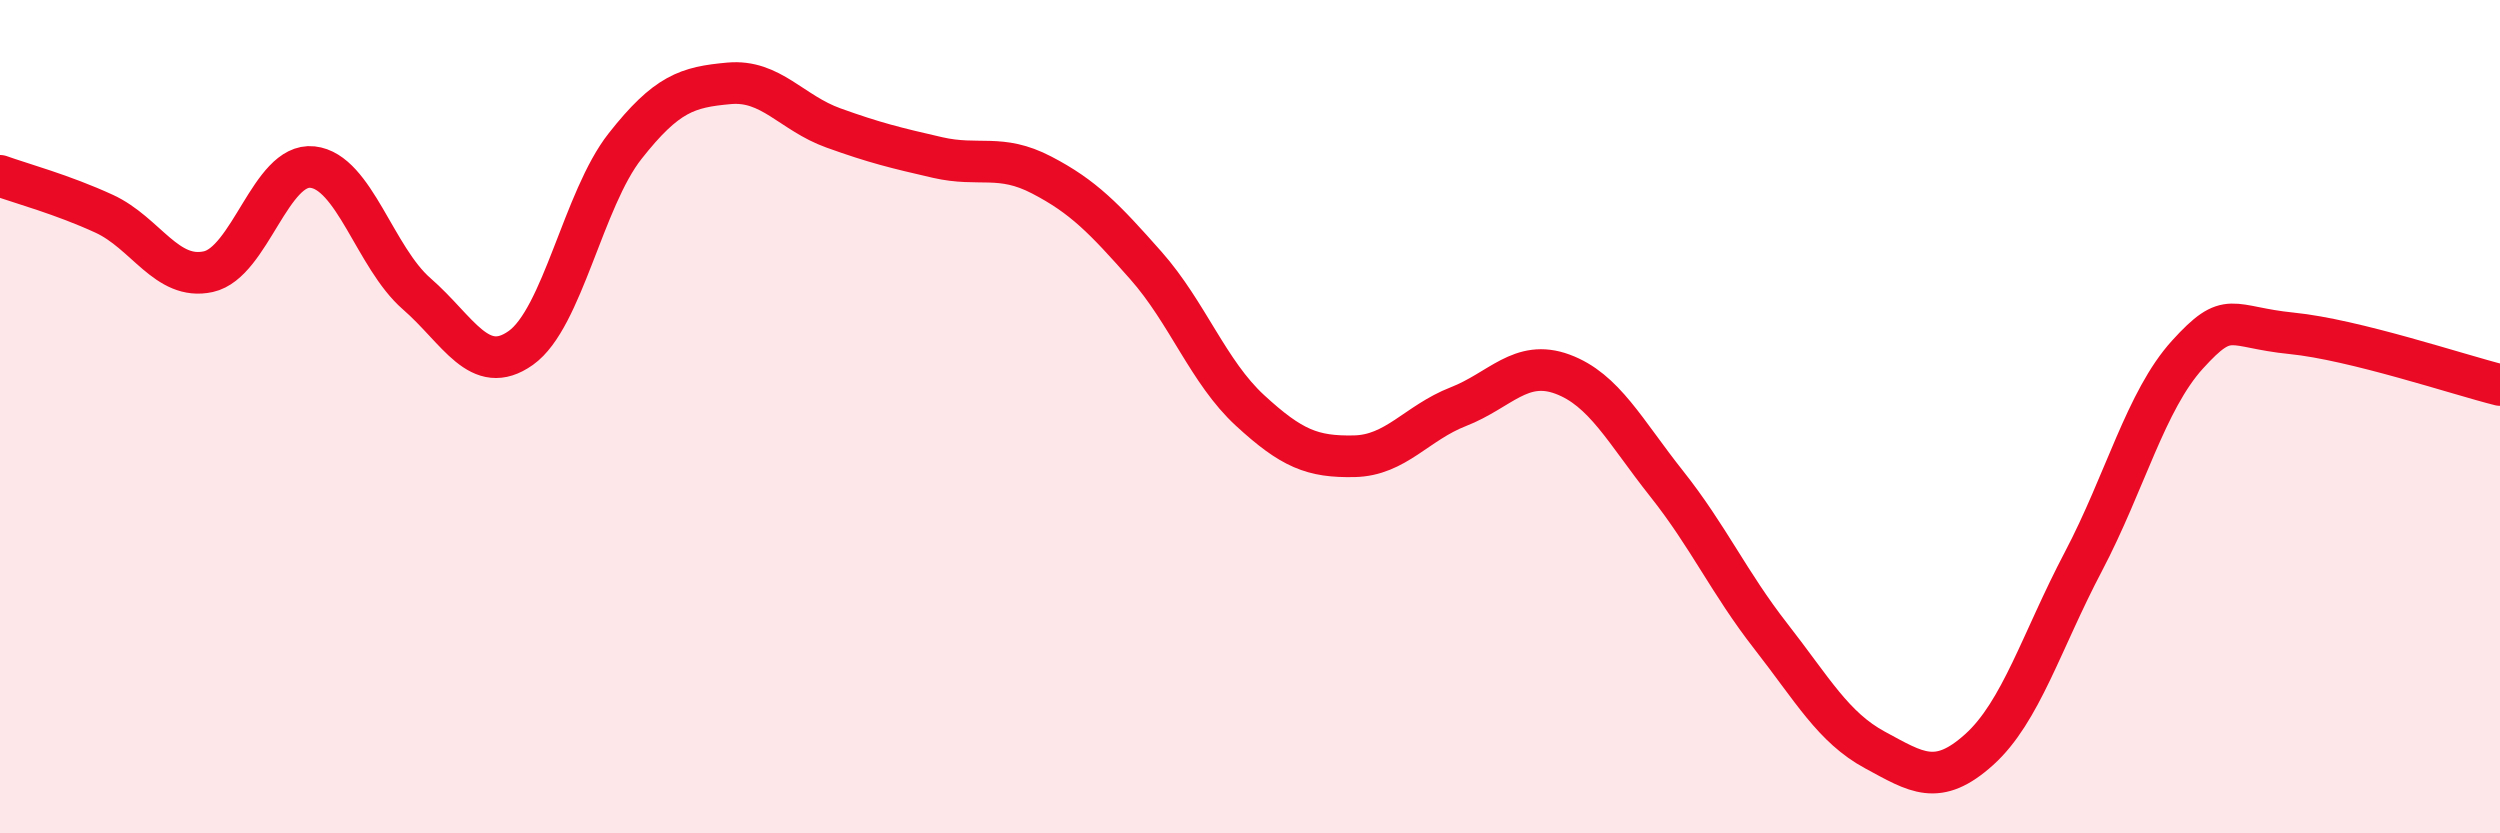
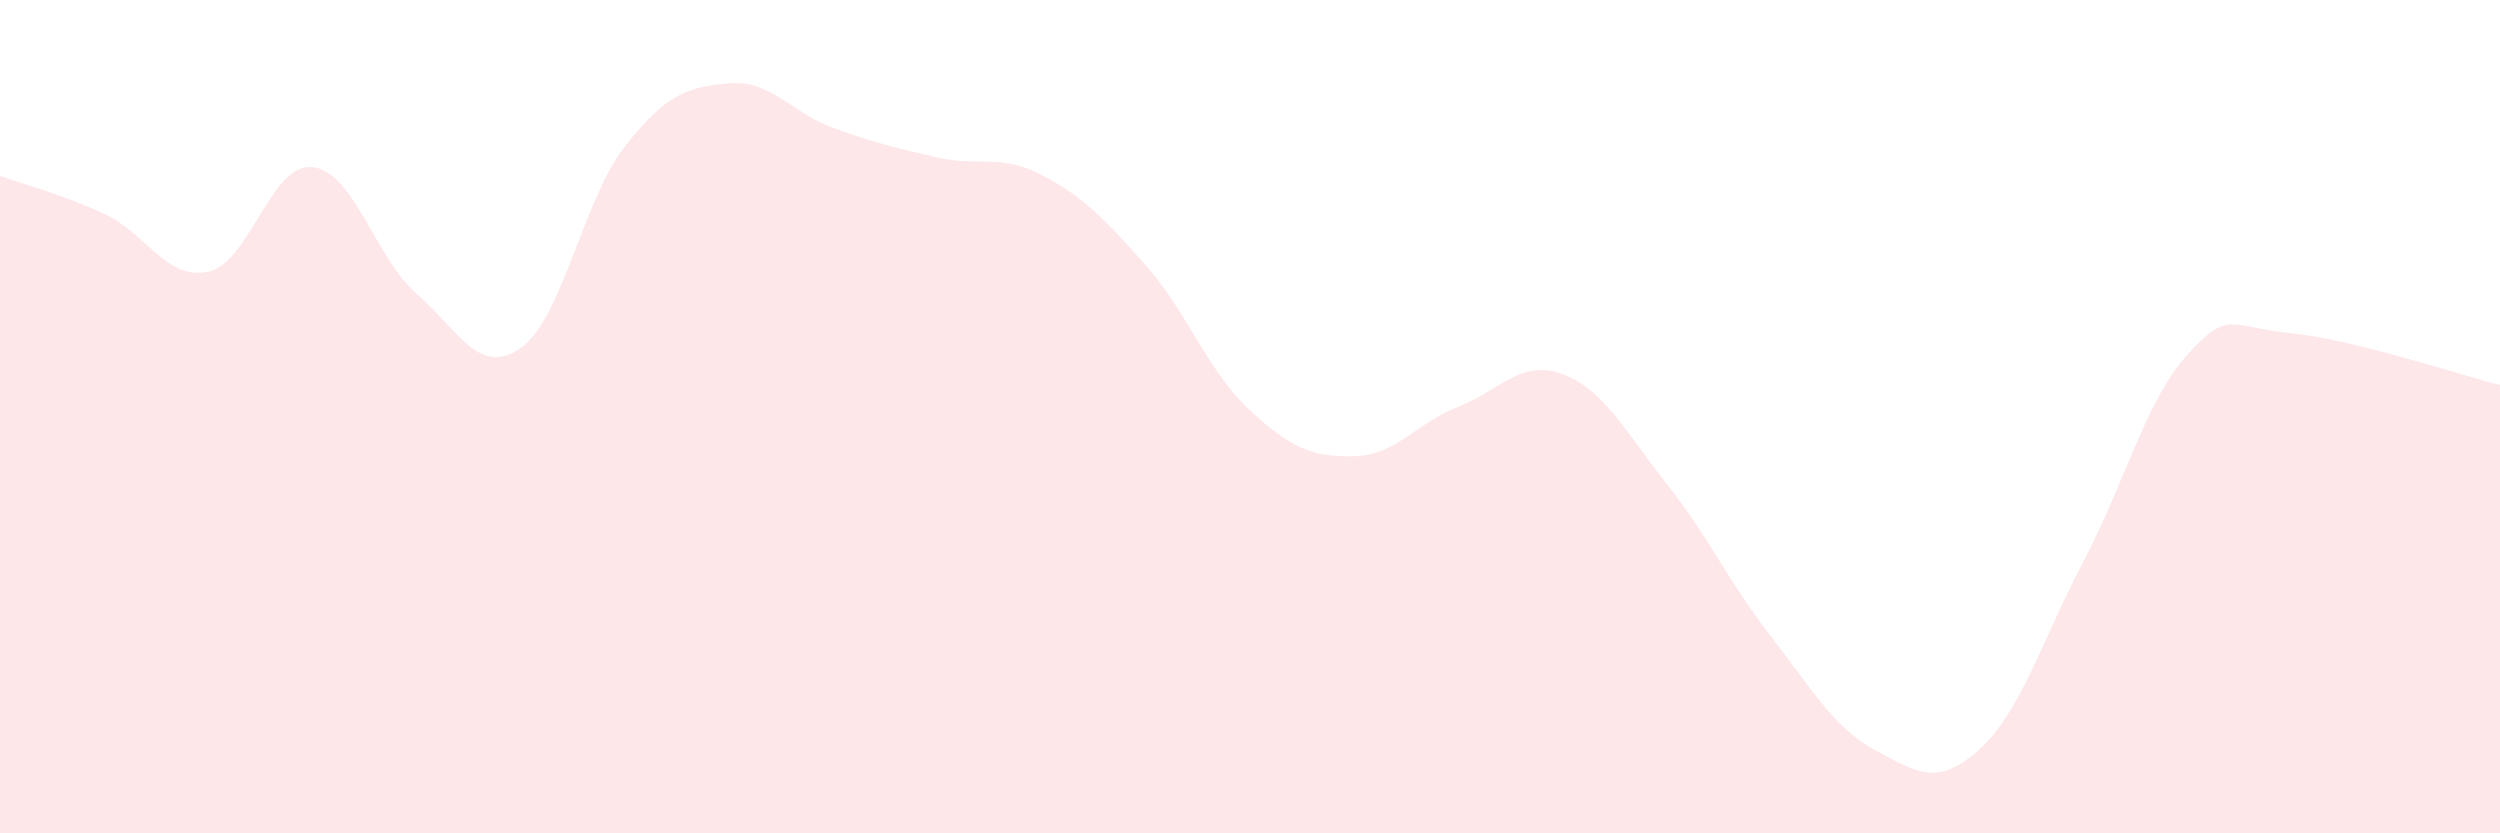
<svg xmlns="http://www.w3.org/2000/svg" width="60" height="20" viewBox="0 0 60 20">
  <path d="M 0,4.22 C 0.5,4.4 1.5,4.67 2.5,5.13 C 3.5,5.59 4,6.74 5,6.52 C 6,6.3 6.5,3.9 7.5,4.01 C 8.5,4.12 9,6.18 10,7.05 C 11,7.92 11.5,9.06 12.5,8.35 C 13.5,7.64 14,4.78 15,3.51 C 16,2.24 16.5,2.09 17.5,2 C 18.5,1.91 19,2.71 20,3.07 C 21,3.43 21.5,3.55 22.5,3.78 C 23.5,4.01 24,3.68 25,4.2 C 26,4.72 26.5,5.24 27.5,6.37 C 28.5,7.5 29,8.93 30,9.85 C 31,10.77 31.5,10.97 32.5,10.95 C 33.5,10.93 34,10.15 35,9.76 C 36,9.37 36.5,8.61 37.5,8.98 C 38.5,9.35 39,10.35 40,11.61 C 41,12.87 41.5,13.99 42.5,15.27 C 43.5,16.55 44,17.46 45,18 C 46,18.54 46.5,18.89 47.5,17.99 C 48.5,17.09 49,15.38 50,13.48 C 51,11.58 51.5,9.61 52.5,8.51 C 53.5,7.41 53.5,7.85 55,8 C 56.5,8.15 59,8.99 60,9.24L60 20L0 20Z" fill="#EB0A25" opacity="0.1" stroke-linecap="round" stroke-linejoin="round" />
-   <path d="M 0,4.22 C 0.5,4.4 1.5,4.67 2.5,5.13 C 3.5,5.59 4,6.74 5,6.52 C 6,6.3 6.5,3.9 7.5,4.01 C 8.5,4.12 9,6.18 10,7.05 C 11,7.92 11.5,9.06 12.5,8.35 C 13.5,7.64 14,4.78 15,3.51 C 16,2.24 16.5,2.09 17.5,2 C 18.5,1.91 19,2.71 20,3.07 C 21,3.43 21.5,3.55 22.5,3.78 C 23.5,4.01 24,3.68 25,4.2 C 26,4.72 26.5,5.24 27.5,6.37 C 28.5,7.5 29,8.93 30,9.85 C 31,10.77 31.5,10.97 32.5,10.95 C 33.5,10.93 34,10.15 35,9.76 C 36,9.37 36.5,8.61 37.5,8.98 C 38.5,9.35 39,10.35 40,11.61 C 41,12.87 41.5,13.99 42.5,15.27 C 43.5,16.55 44,17.46 45,18 C 46,18.54 46.5,18.89 47.5,17.99 C 48.5,17.09 49,15.38 50,13.48 C 51,11.58 51.5,9.61 52.5,8.51 C 53.5,7.41 53.5,7.85 55,8 C 56.5,8.15 59,8.99 60,9.24" stroke="#EB0A25" stroke-width="1" fill="none" stroke-linecap="round" stroke-linejoin="round" />
</svg>